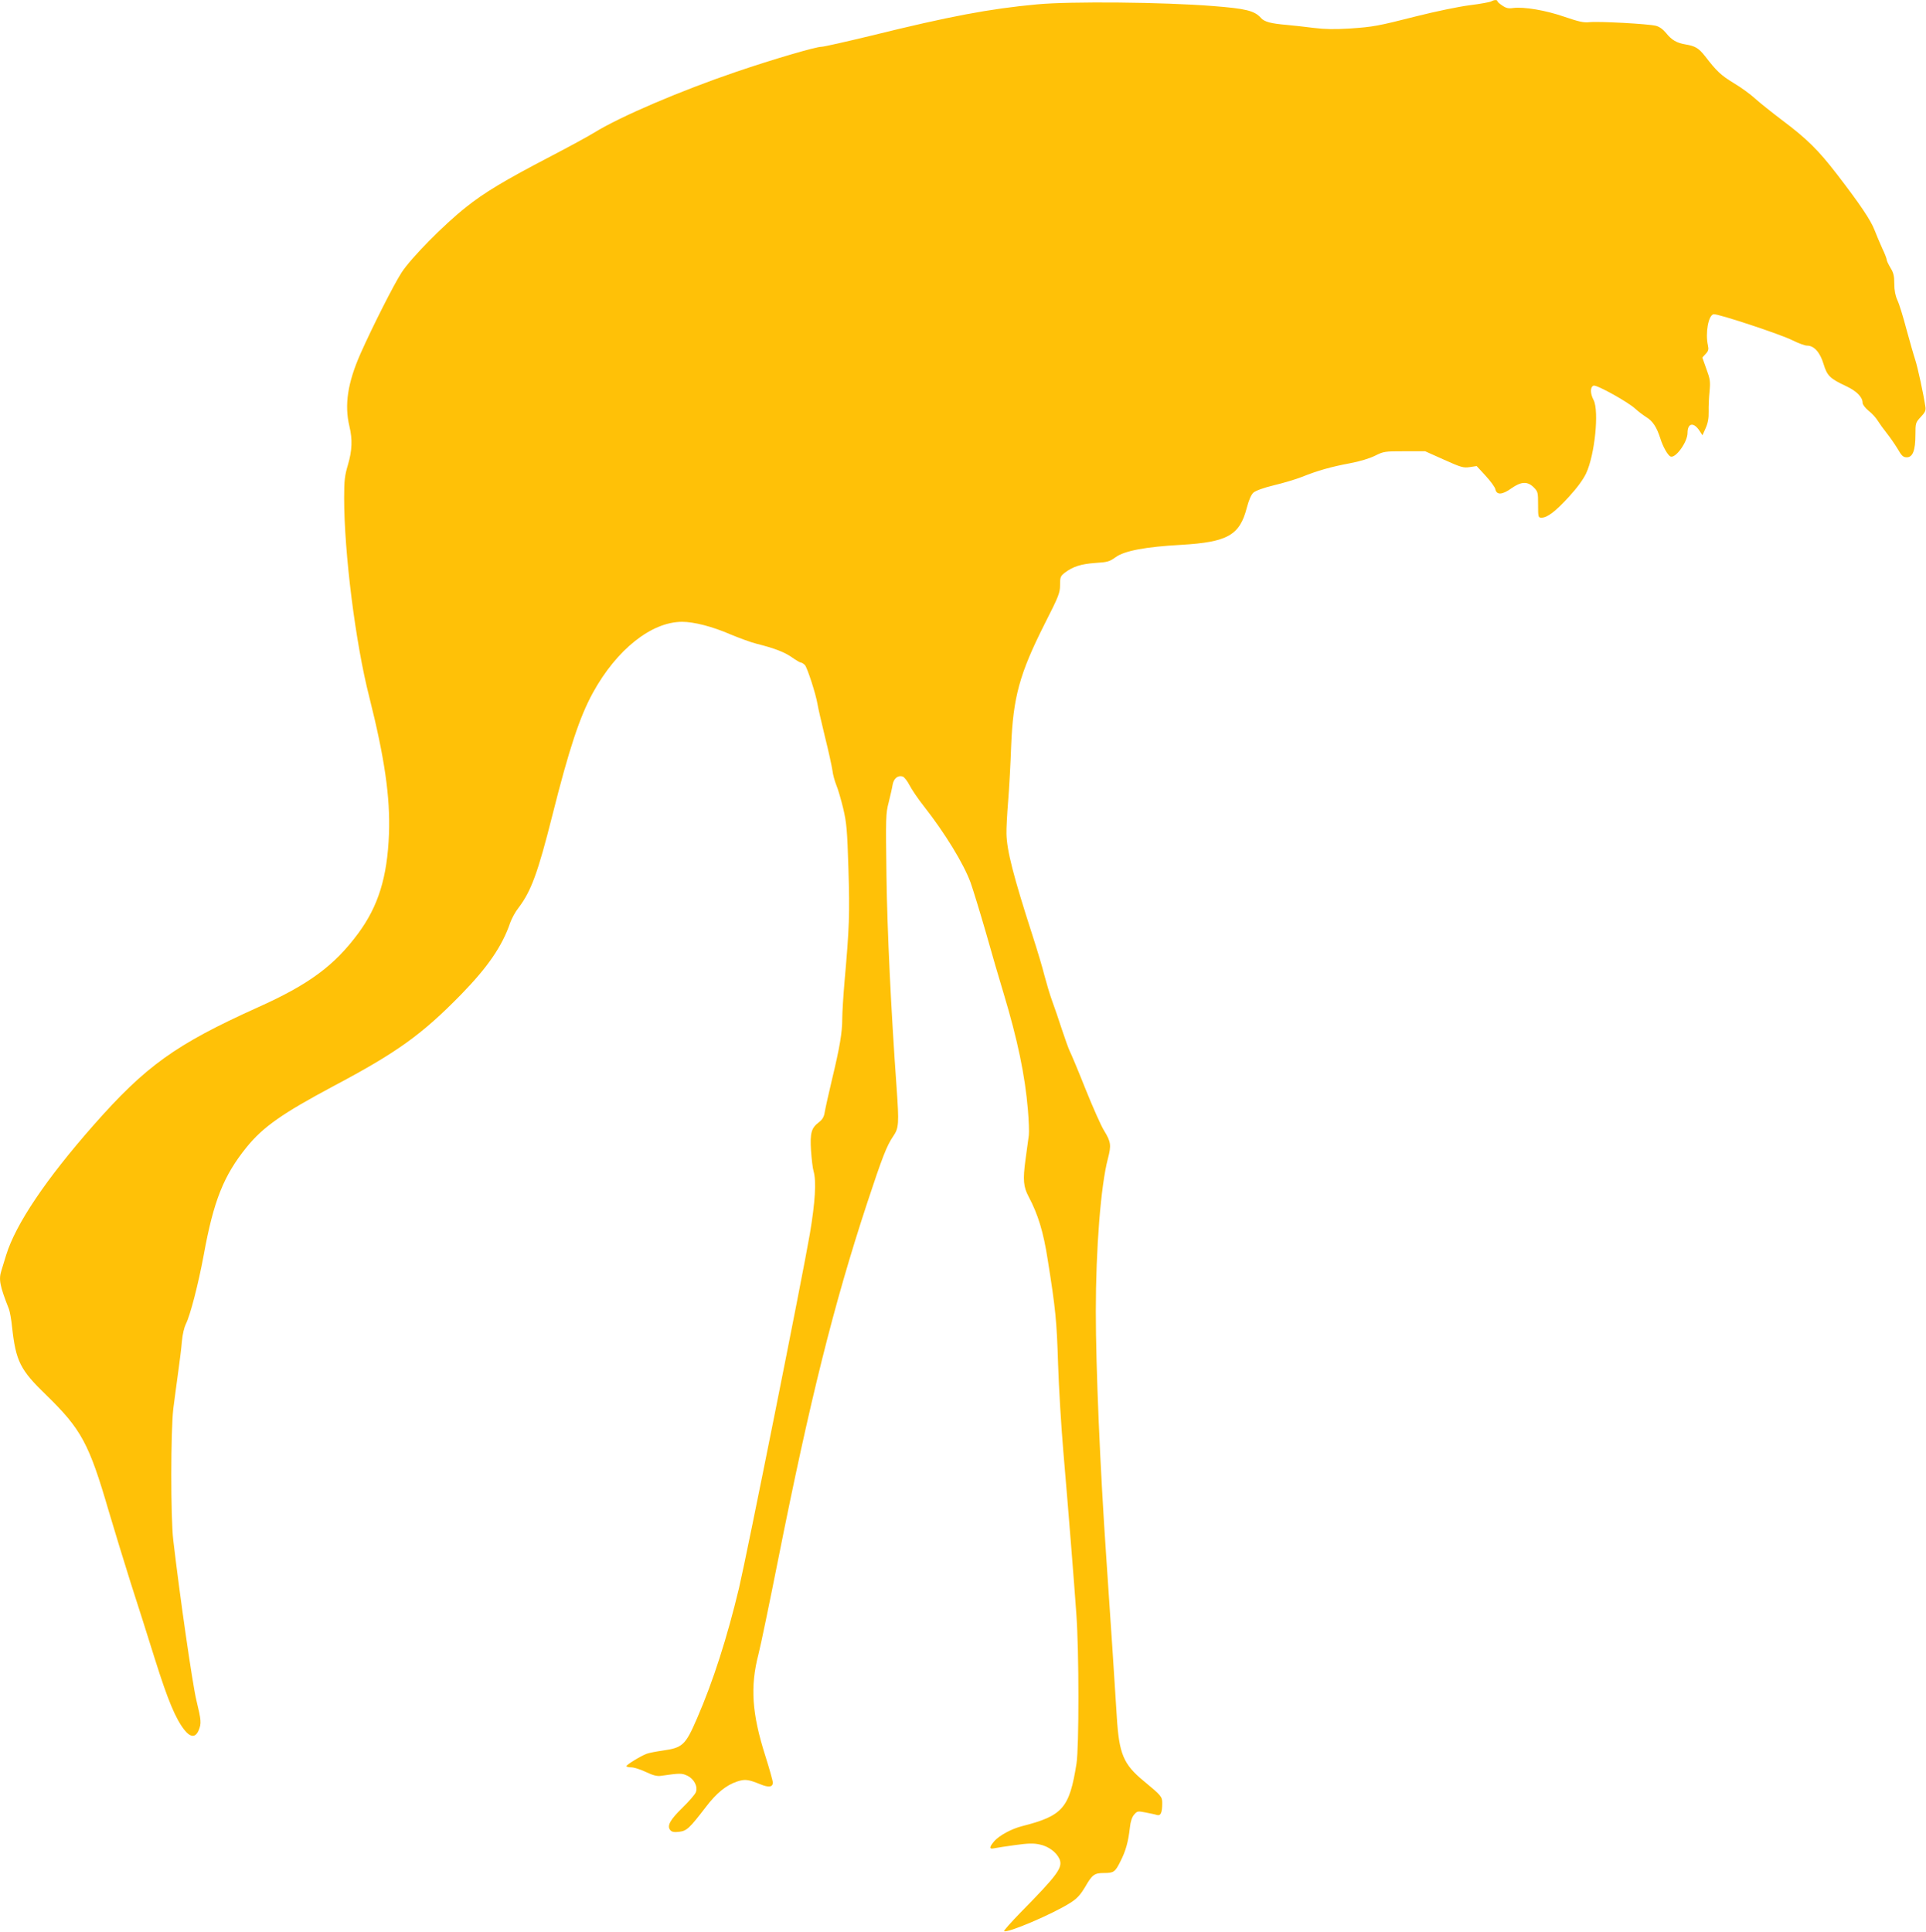
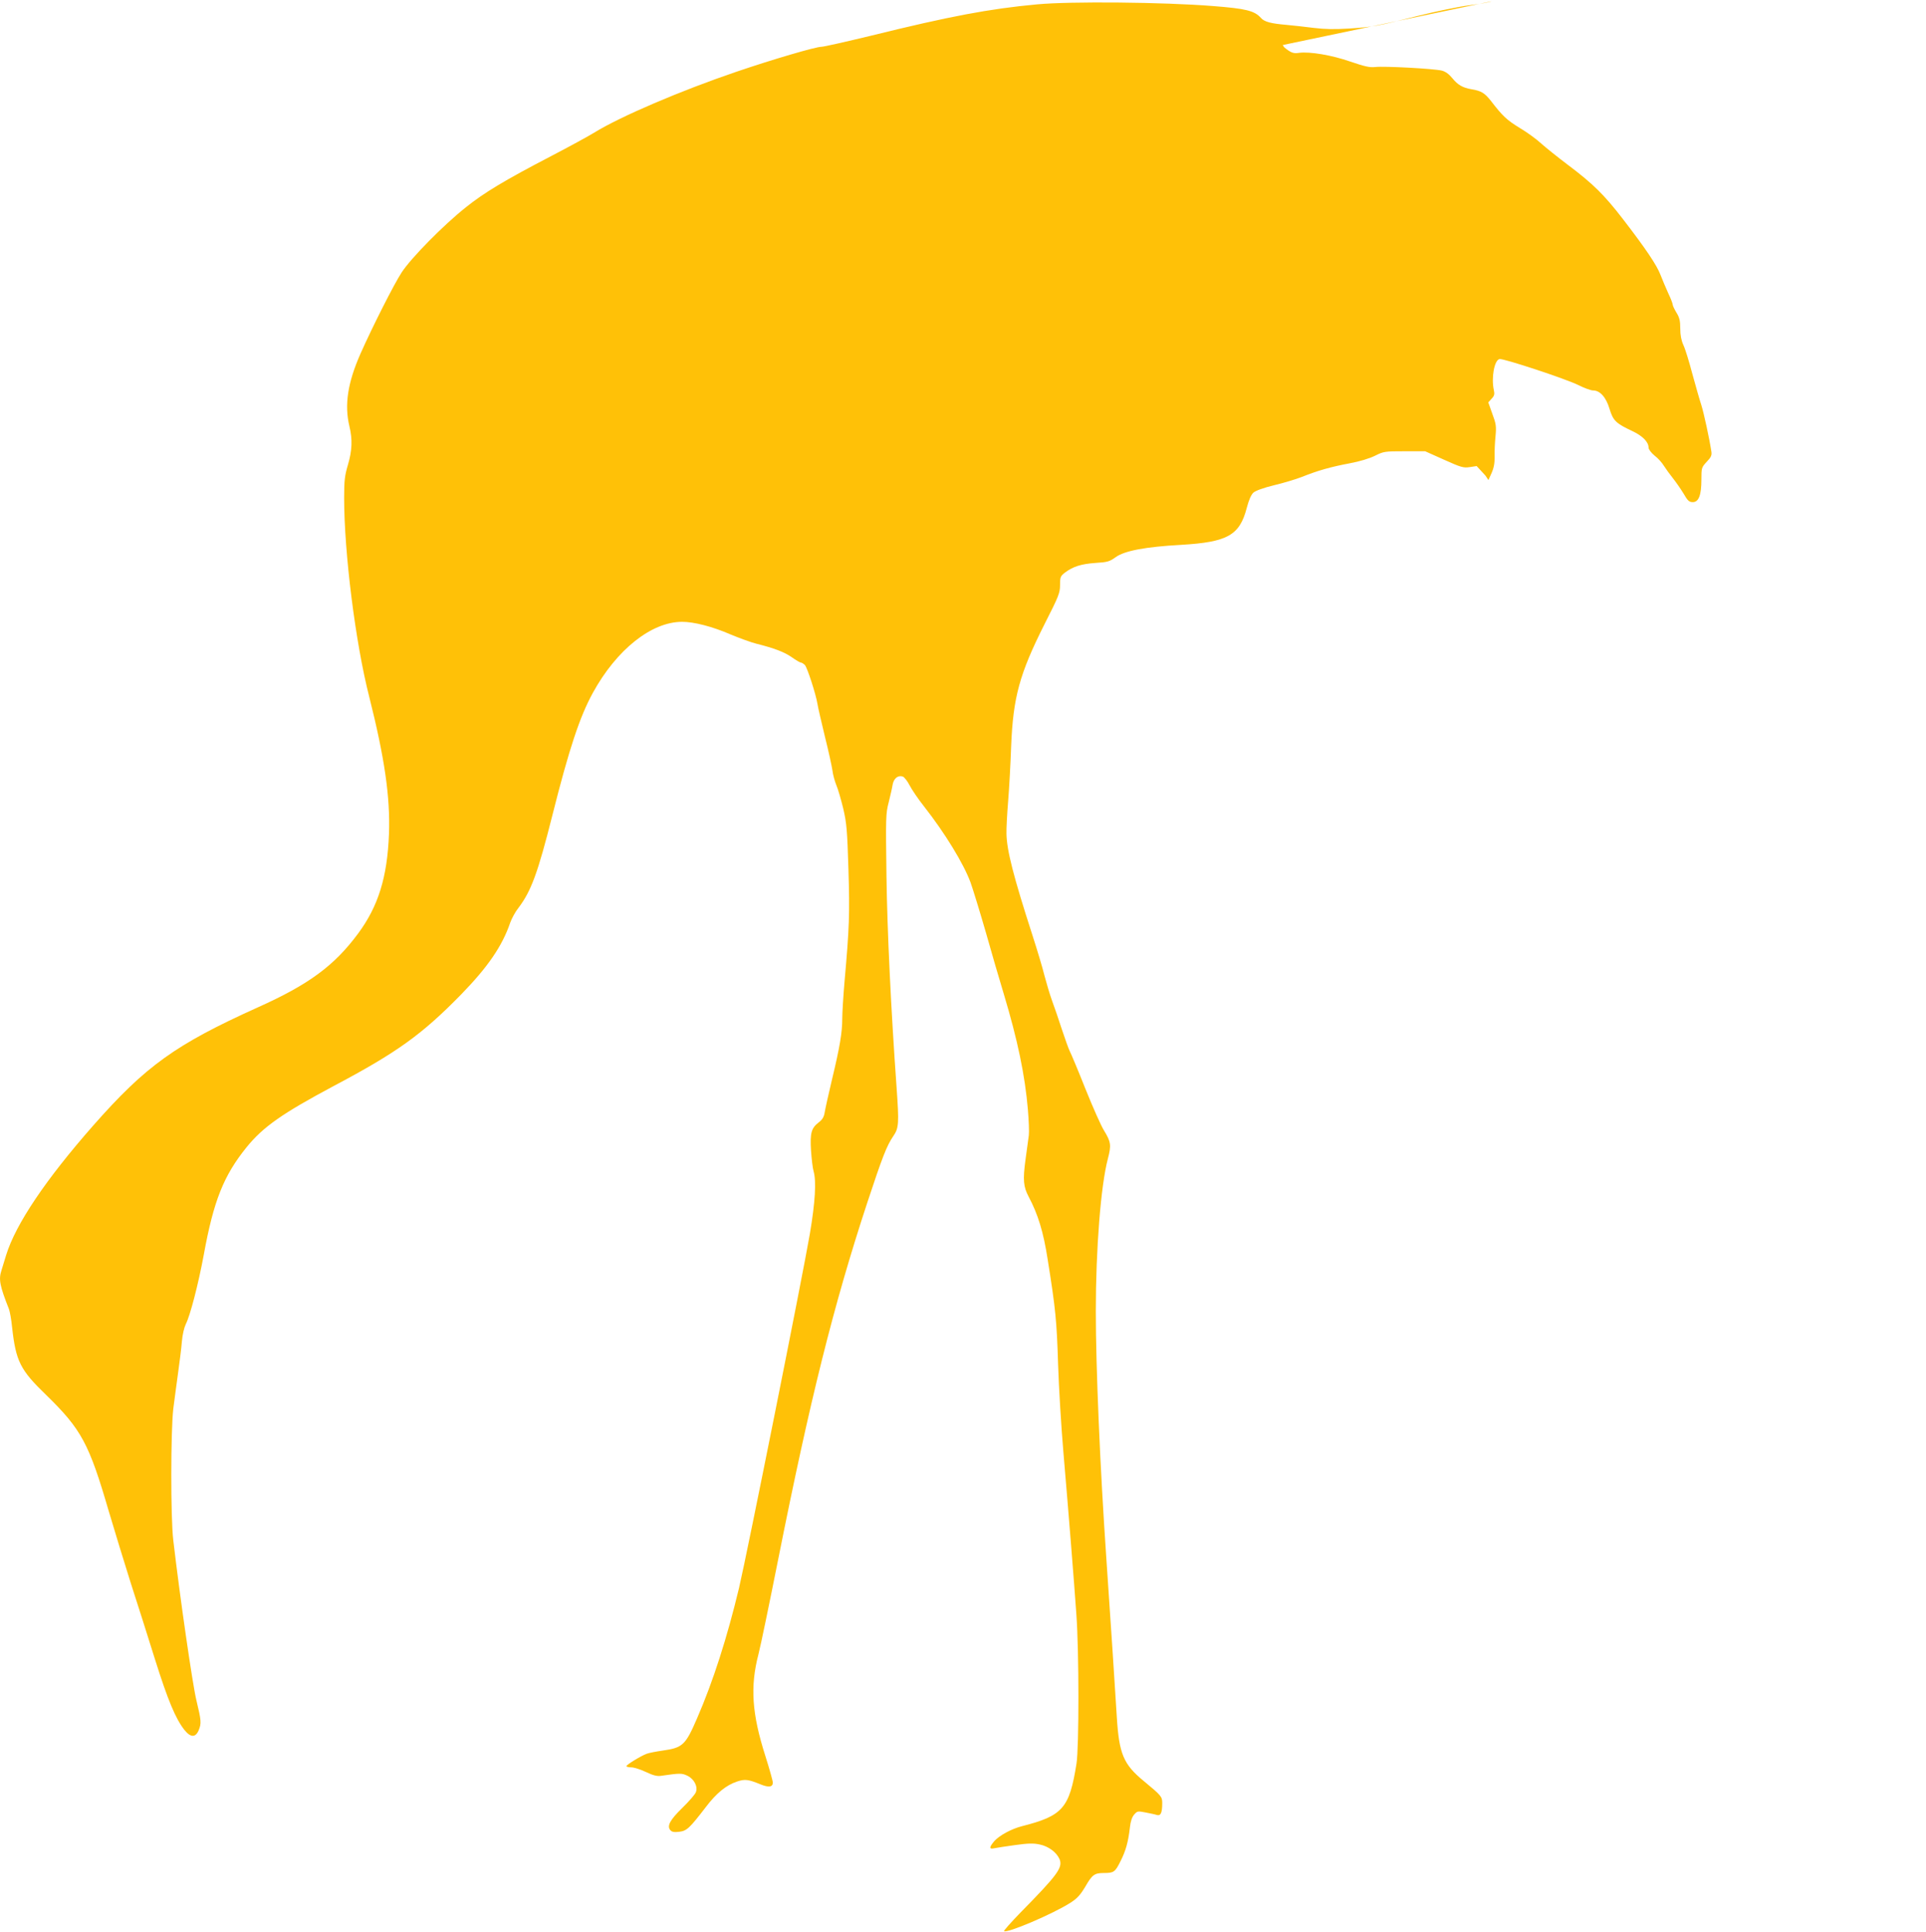
<svg xmlns="http://www.w3.org/2000/svg" version="1.0" width="1276pt" height="1280pt" viewBox="0 0 1276 1280" preserveAspectRatio="xMidYMid meet">
  <g transform="translate(0,1280) scale(0.1,-0.1)" fill="#ffc107" stroke="none">
-     <path d="M9880 12791 c-8 -5 -73 -17 -145 -26 -71 -9 -224 -41 -340 -70 -272 -69 -295 -73 -455 -84 -99 -6 -162 -5 -235 4 -55 7 -136 16 -180 20 -105 9 -148 20 -171 46 -43 48 -99 62 -319 79 -322 26 -945 32 -1165 11 -314 -29 -579 -79 -1097 -207 -166 -40 -315 -74 -331 -74 -38 0 -321 -83 -562 -165 -373 -127 -770 -297 -942 -403 -37 -23 -167 -94 -290 -158 -307 -160 -441 -241 -561 -337 -150 -119 -364 -337 -426 -432 -51 -78 -194 -361 -273 -539 -85 -193 -107 -339 -73 -481 21 -87 18 -160 -10 -255 -21 -71 -25 -103 -25 -219 0 -364 75 -961 166 -1317 102 -405 140 -666 131 -909 -11 -288 -71 -480 -205 -661 -158 -213 -326 -337 -665 -489 -545 -246 -741 -387 -1089 -782 -315 -358 -514 -654 -577 -858 -12 -38 -26 -84 -31 -101 -20 -61 -12 -102 49 -257 6 -15 16 -69 21 -120 25 -227 54 -284 227 -451 231 -225 283 -320 413 -767 39 -132 105 -347 146 -477 42 -131 115 -358 161 -507 85 -270 136 -392 194 -466 41 -52 74 -53 95 -4 19 47 18 63 -15 200 -25 103 -108 675 -153 1060 -18 149 -17 723 0 870 8 61 22 169 32 240 10 72 22 165 25 207 4 46 15 92 26 115 29 56 83 265 119 459 65 358 132 525 283 712 110 136 238 225 575 405 423 224 587 342 848 609 176 181 271 319 324 474 10 28 34 73 55 99 84 111 128 230 225 615 110 437 181 652 268 810 157 286 388 470 591 470 79 0 200 -31 322 -84 58 -24 134 -52 170 -61 120 -30 187 -56 235 -90 27 -19 54 -35 60 -35 6 0 18 -8 27 -17 16 -19 72 -191 83 -258 3 -22 26 -119 49 -215 24 -96 46 -197 50 -225 3 -27 15 -70 25 -95 11 -25 31 -94 46 -155 23 -98 27 -143 35 -405 9 -298 6 -385 -26 -745 -8 -93 -15 -204 -15 -245 0 -91 -16 -187 -69 -407 -22 -93 -43 -187 -47 -211 -5 -33 -15 -49 -39 -68 -50 -38 -59 -70 -52 -187 4 -56 11 -118 17 -137 19 -66 11 -204 -25 -417 -49 -285 -415 -2115 -469 -2345 -79 -329 -171 -617 -277 -861 -78 -181 -96 -197 -230 -216 -42 -6 -89 -15 -105 -21 -40 -15 -134 -73 -134 -82 0 -4 15 -8 33 -8 17 0 61 -14 97 -31 48 -23 74 -29 100 -25 125 18 137 18 173 1 45 -21 72 -72 57 -110 -5 -14 -45 -60 -89 -103 -82 -80 -104 -120 -80 -148 10 -12 25 -15 58 -11 51 6 68 22 178 165 69 91 134 144 206 168 52 17 73 15 154 -18 56 -23 83 -19 83 11 0 11 -22 90 -49 175 -90 282 -102 461 -46 676 15 58 73 339 130 625 211 1060 368 1689 590 2364 102 309 130 380 173 443 37 54 39 83 22 323 -37 515 -62 1037 -67 1400 -5 390 -5 414 15 490 11 44 23 97 26 117 8 41 35 63 67 53 10 -4 31 -30 45 -58 15 -29 57 -91 95 -139 139 -177 263 -380 309 -505 17 -48 63 -198 102 -333 38 -135 91 -317 118 -405 92 -306 141 -541 160 -768 6 -71 9 -148 6 -170 -3 -23 -13 -96 -22 -161 -18 -134 -14 -179 21 -245 62 -117 98 -234 126 -416 53 -331 60 -408 69 -695 5 -157 21 -418 35 -580 35 -409 71 -861 86 -1075 18 -242 18 -884 1 -990 -47 -296 -91 -346 -362 -415 -70 -18 -148 -61 -181 -97 -37 -43 -37 -57 -1 -49 15 3 77 13 137 21 86 12 122 13 163 4 59 -12 112 -52 132 -98 22 -55 -13 -103 -259 -353 -63 -65 -112 -120 -109 -123 17 -17 325 114 440 188 44 28 65 51 98 106 46 80 61 91 124 91 65 0 74 6 110 79 35 69 51 128 62 224 4 39 14 68 28 84 21 24 24 24 76 14 30 -6 65 -13 76 -17 24 -6 34 15 34 79 0 43 -6 50 -122 146 -135 111 -164 180 -179 426 -11 185 -42 648 -69 1045 -42 607 -70 1269 -70 1642 0 413 33 834 80 1011 23 89 21 110 -26 187 -19 30 -74 154 -123 276 -48 121 -95 233 -104 250 -8 16 -31 81 -52 144 -20 63 -50 149 -65 190 -15 41 -37 116 -50 165 -12 50 -49 173 -82 275 -123 381 -168 555 -170 666 -1 33 4 129 11 214 7 85 16 250 20 365 13 324 55 480 222 811 94 185 102 206 102 258 0 52 3 59 31 81 54 41 107 58 202 65 81 5 95 9 135 38 59 43 199 69 434 82 307 18 388 63 435 245 14 53 29 87 44 101 15 13 67 32 137 49 63 15 146 40 184 55 107 43 194 67 316 90 70 13 134 33 170 51 56 28 64 29 195 29 l136 0 125 -56 c113 -51 129 -55 170 -49 l46 7 59 -64 c32 -35 62 -75 65 -90 8 -39 46 -37 107 7 64 45 106 47 147 6 28 -28 29 -34 29 -115 0 -83 1 -86 23 -86 38 0 92 41 181 138 55 60 95 115 114 155 58 123 87 413 50 486 -24 45 -23 88 0 96 22 6 229 -109 277 -154 17 -16 49 -40 72 -55 43 -26 69 -66 93 -141 17 -55 50 -113 68 -120 33 -13 112 96 112 156 0 67 41 74 80 14 l19 -29 21 47 c15 34 21 66 20 110 -1 34 2 95 6 134 6 65 4 81 -21 148 l-27 76 22 24 c18 19 21 30 15 57 -18 81 3 200 38 206 26 5 444 -133 523 -173 38 -19 81 -35 96 -35 46 0 86 -44 109 -121 24 -79 42 -97 151 -148 68 -32 108 -72 108 -110 0 -11 17 -34 40 -53 23 -17 50 -48 62 -68 12 -19 38 -55 58 -80 20 -25 52 -71 71 -102 28 -49 38 -58 62 -58 39 0 57 46 57 149 0 78 1 81 35 118 29 30 35 44 31 68 -13 86 -50 257 -67 310 -11 33 -37 125 -59 205 -21 80 -47 165 -59 190 -14 31 -21 66 -21 110 0 51 -5 73 -25 105 -13 22 -25 46 -25 53 0 7 -13 42 -30 77 -16 35 -39 90 -51 121 -25 65 -96 171 -250 371 -122 158 -196 232 -364 358 -66 50 -145 113 -175 140 -30 28 -94 75 -143 104 -87 53 -115 80 -191 179 -42 53 -64 67 -131 78 -57 10 -90 29 -126 74 -21 26 -45 43 -68 49 -49 13 -385 31 -442 24 -37 -4 -68 3 -165 36 -124 43 -267 67 -339 58 -31 -5 -47 -1 -72 16 -18 12 -33 25 -33 30 0 9 -21 9 -40 -2z" />
+     <path d="M9880 12791 c-8 -5 -73 -17 -145 -26 -71 -9 -224 -41 -340 -70 -272 -69 -295 -73 -455 -84 -99 -6 -162 -5 -235 4 -55 7 -136 16 -180 20 -105 9 -148 20 -171 46 -43 48 -99 62 -319 79 -322 26 -945 32 -1165 11 -314 -29 -579 -79 -1097 -207 -166 -40 -315 -74 -331 -74 -38 0 -321 -83 -562 -165 -373 -127 -770 -297 -942 -403 -37 -23 -167 -94 -290 -158 -307 -160 -441 -241 -561 -337 -150 -119 -364 -337 -426 -432 -51 -78 -194 -361 -273 -539 -85 -193 -107 -339 -73 -481 21 -87 18 -160 -10 -255 -21 -71 -25 -103 -25 -219 0 -364 75 -961 166 -1317 102 -405 140 -666 131 -909 -11 -288 -71 -480 -205 -661 -158 -213 -326 -337 -665 -489 -545 -246 -741 -387 -1089 -782 -315 -358 -514 -654 -577 -858 -12 -38 -26 -84 -31 -101 -20 -61 -12 -102 49 -257 6 -15 16 -69 21 -120 25 -227 54 -284 227 -451 231 -225 283 -320 413 -767 39 -132 105 -347 146 -477 42 -131 115 -358 161 -507 85 -270 136 -392 194 -466 41 -52 74 -53 95 -4 19 47 18 63 -15 200 -25 103 -108 675 -153 1060 -18 149 -17 723 0 870 8 61 22 169 32 240 10 72 22 165 25 207 4 46 15 92 26 115 29 56 83 265 119 459 65 358 132 525 283 712 110 136 238 225 575 405 423 224 587 342 848 609 176 181 271 319 324 474 10 28 34 73 55 99 84 111 128 230 225 615 110 437 181 652 268 810 157 286 388 470 591 470 79 0 200 -31 322 -84 58 -24 134 -52 170 -61 120 -30 187 -56 235 -90 27 -19 54 -35 60 -35 6 0 18 -8 27 -17 16 -19 72 -191 83 -258 3 -22 26 -119 49 -215 24 -96 46 -197 50 -225 3 -27 15 -70 25 -95 11 -25 31 -94 46 -155 23 -98 27 -143 35 -405 9 -298 6 -385 -26 -745 -8 -93 -15 -204 -15 -245 0 -91 -16 -187 -69 -407 -22 -93 -43 -187 -47 -211 -5 -33 -15 -49 -39 -68 -50 -38 -59 -70 -52 -187 4 -56 11 -118 17 -137 19 -66 11 -204 -25 -417 -49 -285 -415 -2115 -469 -2345 -79 -329 -171 -617 -277 -861 -78 -181 -96 -197 -230 -216 -42 -6 -89 -15 -105 -21 -40 -15 -134 -73 -134 -82 0 -4 15 -8 33 -8 17 0 61 -14 97 -31 48 -23 74 -29 100 -25 125 18 137 18 173 1 45 -21 72 -72 57 -110 -5 -14 -45 -60 -89 -103 -82 -80 -104 -120 -80 -148 10 -12 25 -15 58 -11 51 6 68 22 178 165 69 91 134 144 206 168 52 17 73 15 154 -18 56 -23 83 -19 83 11 0 11 -22 90 -49 175 -90 282 -102 461 -46 676 15 58 73 339 130 625 211 1060 368 1689 590 2364 102 309 130 380 173 443 37 54 39 83 22 323 -37 515 -62 1037 -67 1400 -5 390 -5 414 15 490 11 44 23 97 26 117 8 41 35 63 67 53 10 -4 31 -30 45 -58 15 -29 57 -91 95 -139 139 -177 263 -380 309 -505 17 -48 63 -198 102 -333 38 -135 91 -317 118 -405 92 -306 141 -541 160 -768 6 -71 9 -148 6 -170 -3 -23 -13 -96 -22 -161 -18 -134 -14 -179 21 -245 62 -117 98 -234 126 -416 53 -331 60 -408 69 -695 5 -157 21 -418 35 -580 35 -409 71 -861 86 -1075 18 -242 18 -884 1 -990 -47 -296 -91 -346 -362 -415 -70 -18 -148 -61 -181 -97 -37 -43 -37 -57 -1 -49 15 3 77 13 137 21 86 12 122 13 163 4 59 -12 112 -52 132 -98 22 -55 -13 -103 -259 -353 -63 -65 -112 -120 -109 -123 17 -17 325 114 440 188 44 28 65 51 98 106 46 80 61 91 124 91 65 0 74 6 110 79 35 69 51 128 62 224 4 39 14 68 28 84 21 24 24 24 76 14 30 -6 65 -13 76 -17 24 -6 34 15 34 79 0 43 -6 50 -122 146 -135 111 -164 180 -179 426 -11 185 -42 648 -69 1045 -42 607 -70 1269 -70 1642 0 413 33 834 80 1011 23 89 21 110 -26 187 -19 30 -74 154 -123 276 -48 121 -95 233 -104 250 -8 16 -31 81 -52 144 -20 63 -50 149 -65 190 -15 41 -37 116 -50 165 -12 50 -49 173 -82 275 -123 381 -168 555 -170 666 -1 33 4 129 11 214 7 85 16 250 20 365 13 324 55 480 222 811 94 185 102 206 102 258 0 52 3 59 31 81 54 41 107 58 202 65 81 5 95 9 135 38 59 43 199 69 434 82 307 18 388 63 435 245 14 53 29 87 44 101 15 13 67 32 137 49 63 15 146 40 184 55 107 43 194 67 316 90 70 13 134 33 170 51 56 28 64 29 195 29 l136 0 125 -56 c113 -51 129 -55 170 -49 l46 7 59 -64 l19 -29 21 47 c15 34 21 66 20 110 -1 34 2 95 6 134 6 65 4 81 -21 148 l-27 76 22 24 c18 19 21 30 15 57 -18 81 3 200 38 206 26 5 444 -133 523 -173 38 -19 81 -35 96 -35 46 0 86 -44 109 -121 24 -79 42 -97 151 -148 68 -32 108 -72 108 -110 0 -11 17 -34 40 -53 23 -17 50 -48 62 -68 12 -19 38 -55 58 -80 20 -25 52 -71 71 -102 28 -49 38 -58 62 -58 39 0 57 46 57 149 0 78 1 81 35 118 29 30 35 44 31 68 -13 86 -50 257 -67 310 -11 33 -37 125 -59 205 -21 80 -47 165 -59 190 -14 31 -21 66 -21 110 0 51 -5 73 -25 105 -13 22 -25 46 -25 53 0 7 -13 42 -30 77 -16 35 -39 90 -51 121 -25 65 -96 171 -250 371 -122 158 -196 232 -364 358 -66 50 -145 113 -175 140 -30 28 -94 75 -143 104 -87 53 -115 80 -191 179 -42 53 -64 67 -131 78 -57 10 -90 29 -126 74 -21 26 -45 43 -68 49 -49 13 -385 31 -442 24 -37 -4 -68 3 -165 36 -124 43 -267 67 -339 58 -31 -5 -47 -1 -72 16 -18 12 -33 25 -33 30 0 9 -21 9 -40 -2z" />
  </g>
</svg>